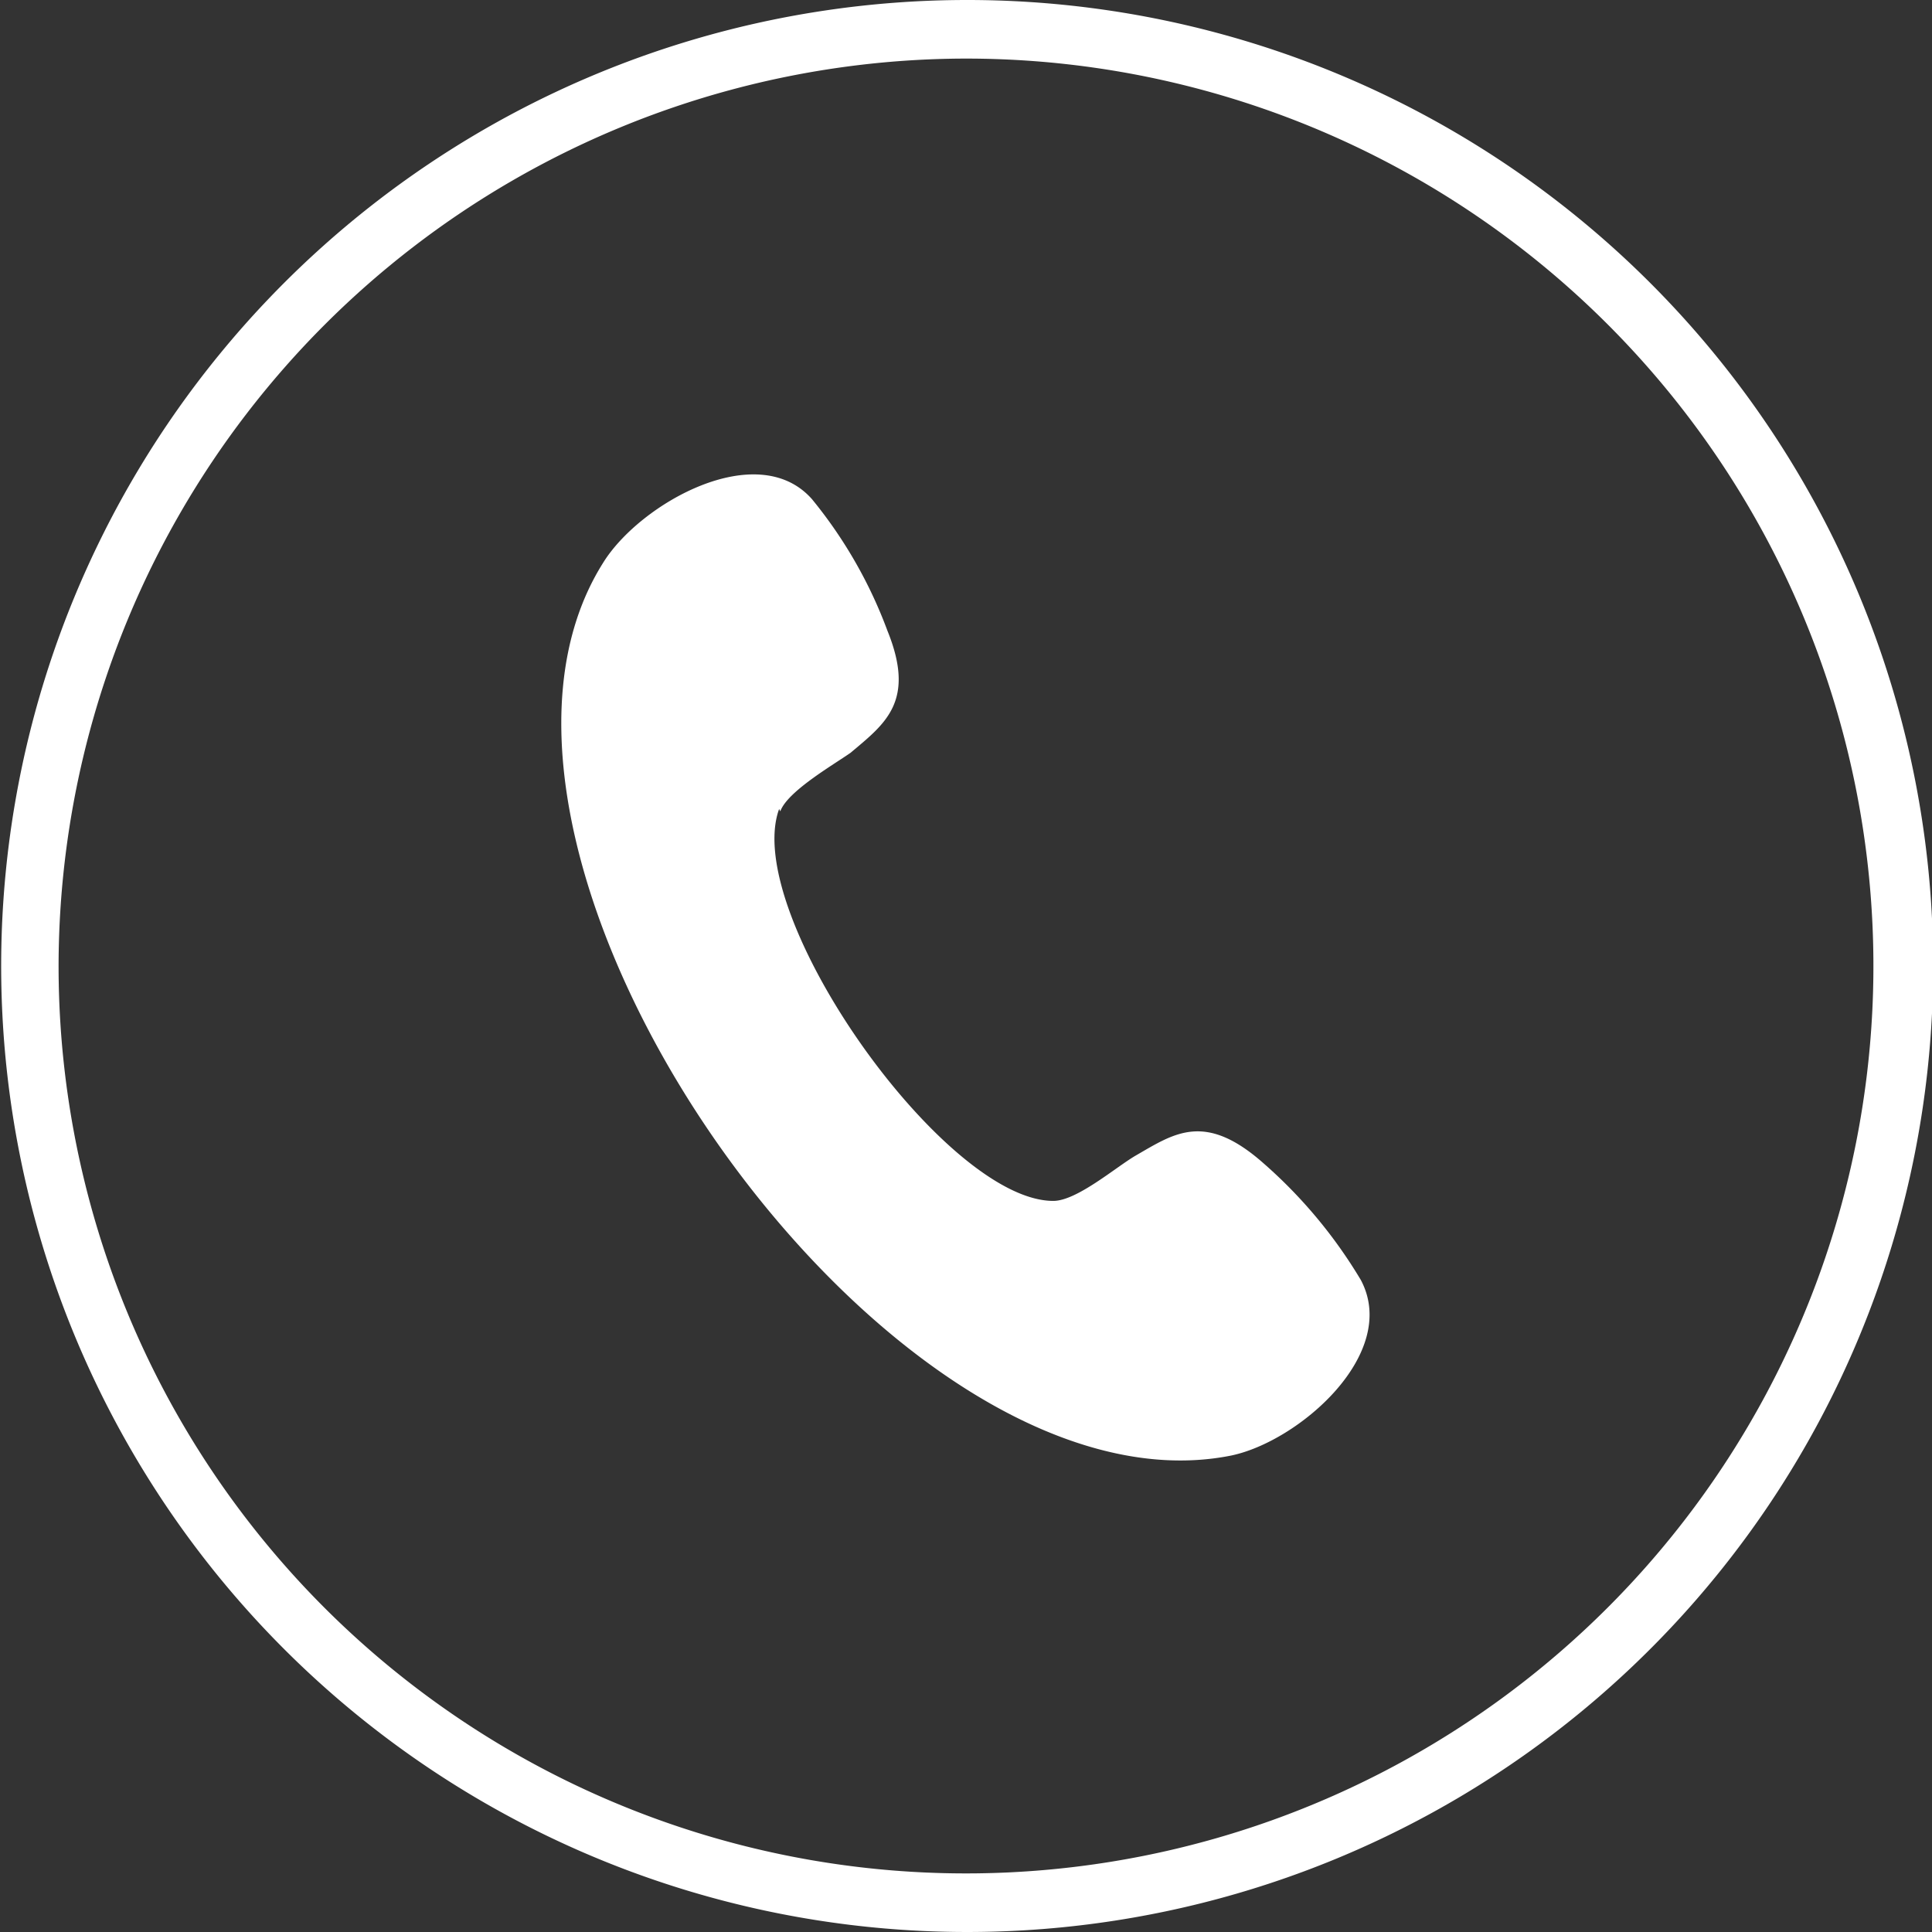
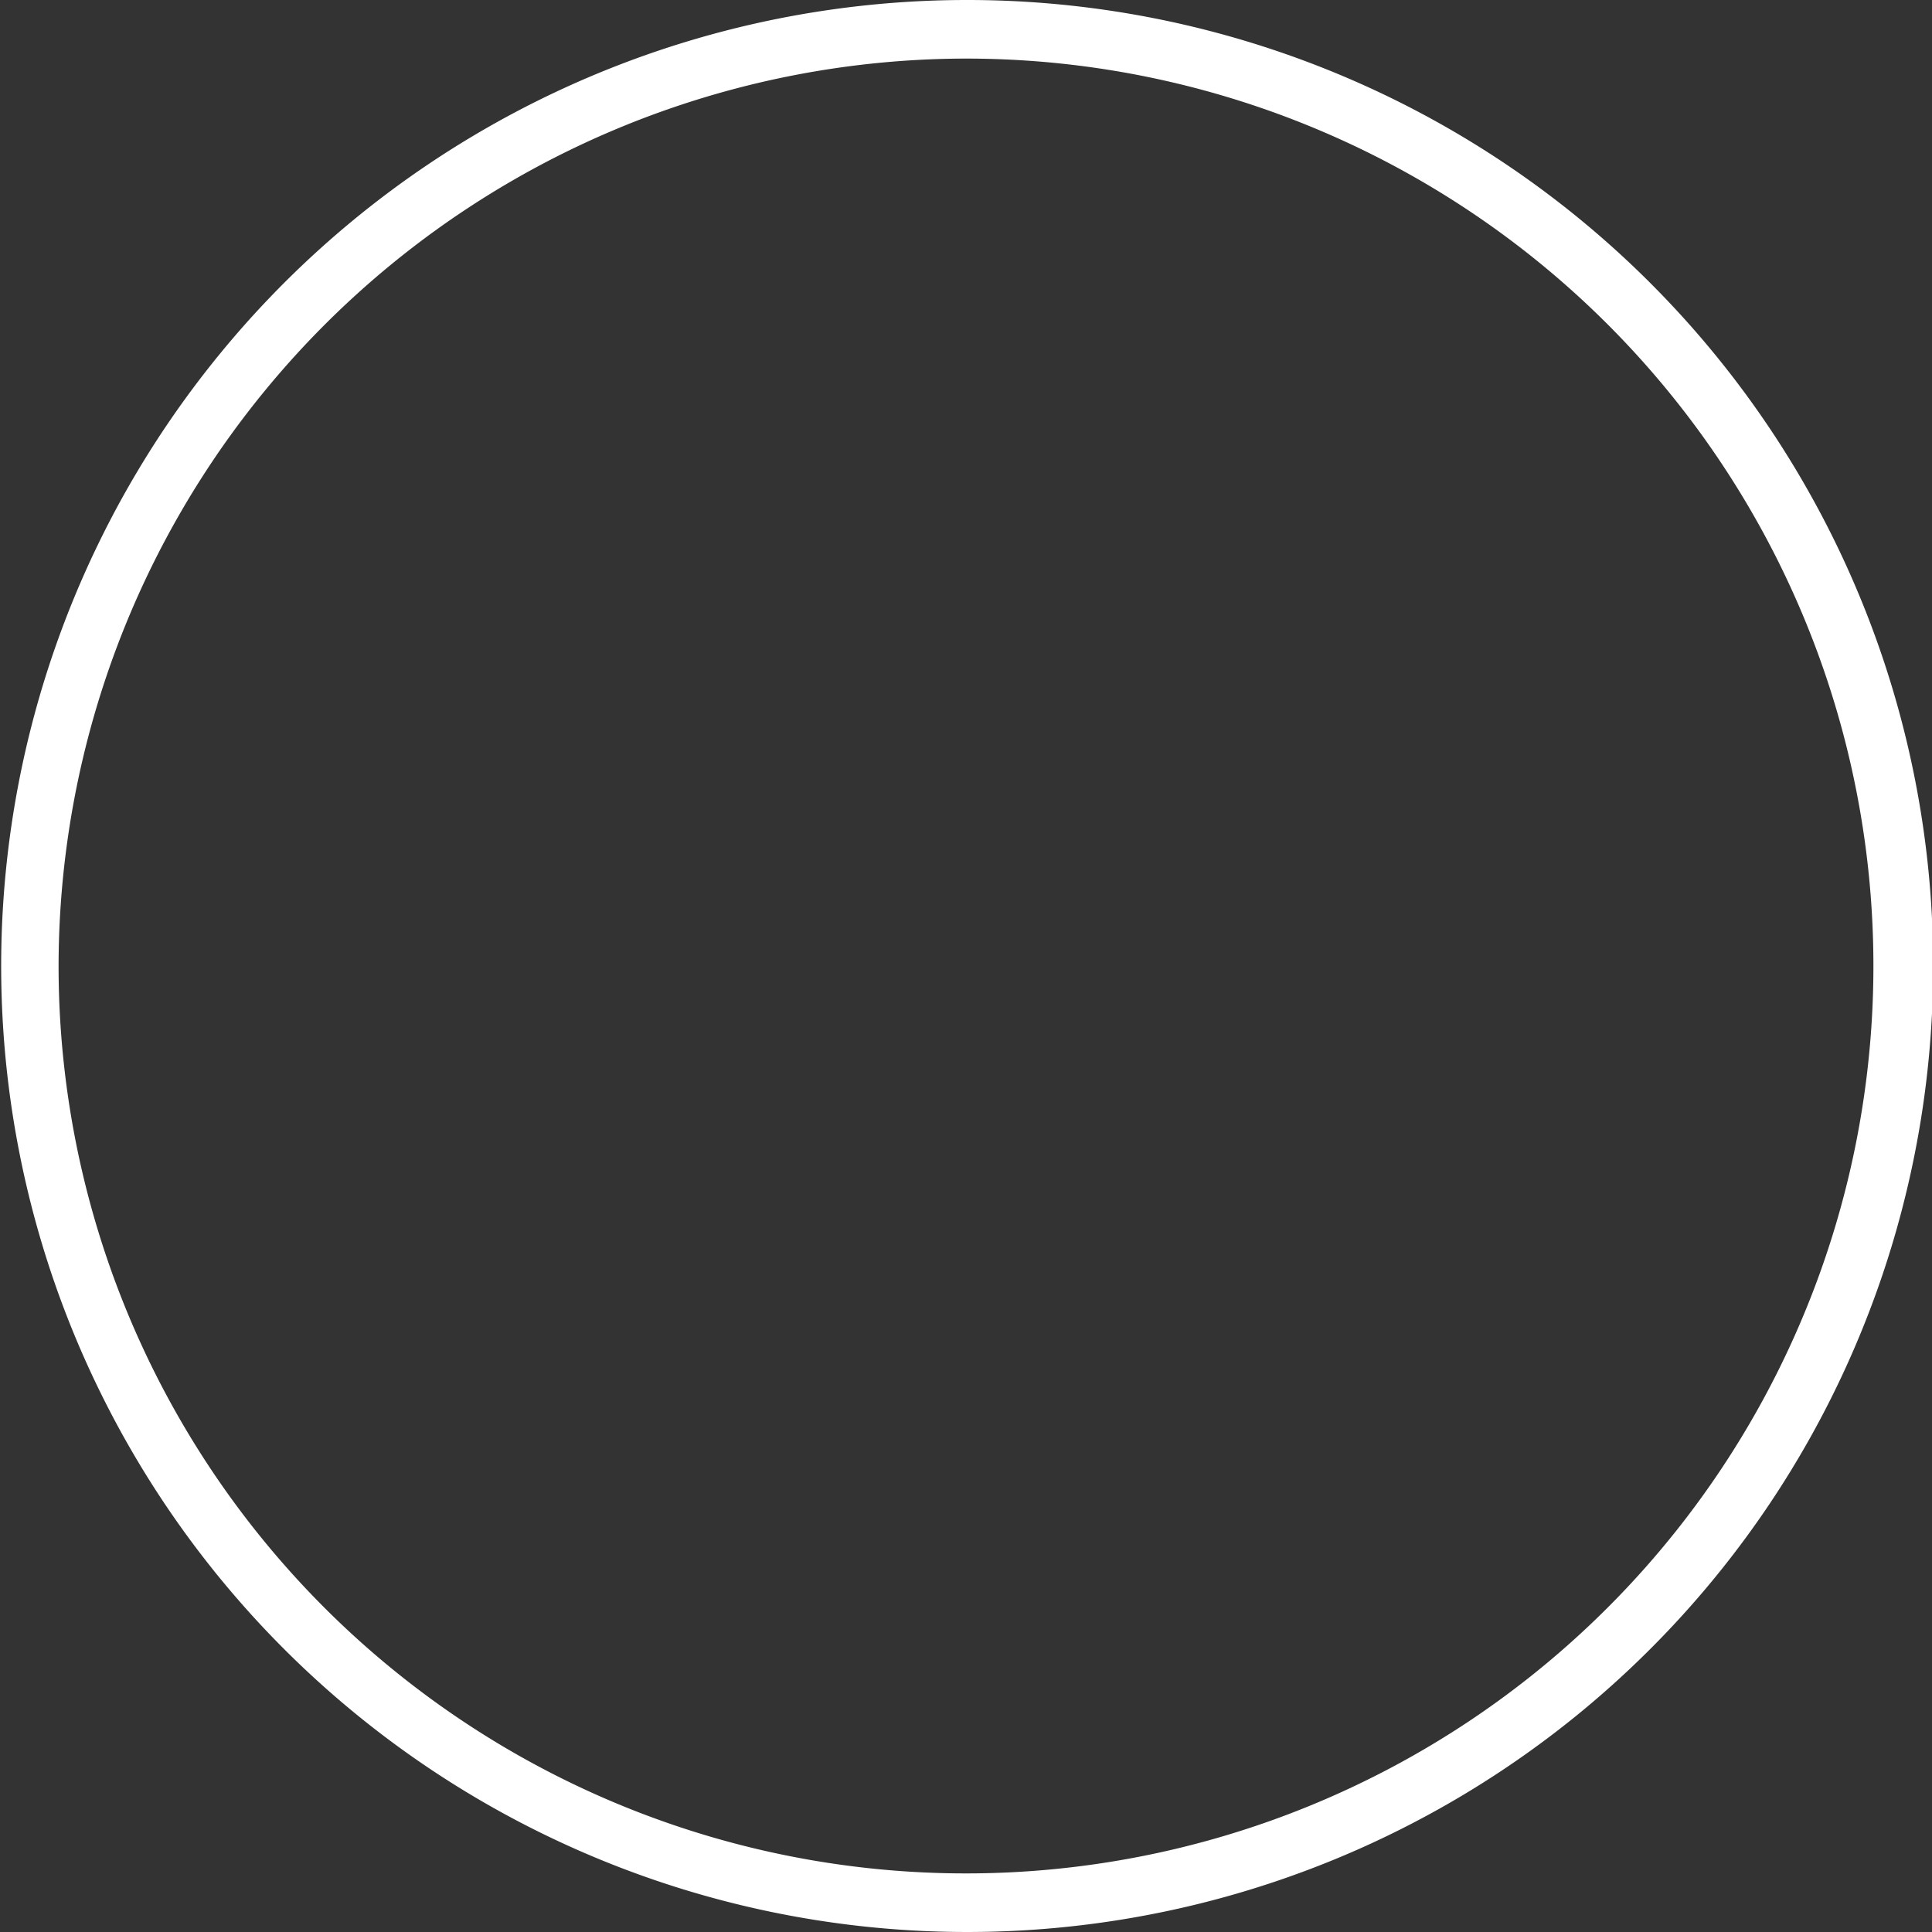
<svg xmlns="http://www.w3.org/2000/svg" viewBox="0 0 32.98 32.98">
  <rect x="0" y="0" width="32.98" height="32.98" fill="#333333" stroke="none" />
  <defs>
    <style>.cls-1,.cls-2{fill:#fff;}.cls-1{fill-rule:evenodd;}</style>
  </defs>
  <g id="Calque_2" data-name="Calque 2">
    <g id="Footer_Desktop">
-       <path class="cls-1" d="M13.32,13.85c.12-.34.9-.79,1.2-1,.58-.49,1.12-.87.63-2.08a7.84,7.84,0,0,0-1.29-2.25c-.93-1.05-2.93.07-3.56,1.08C7.13,14.61,15.13,26,21,24.85c1.16-.23,2.9-1.74,2.23-3a8.29,8.29,0,0,0-1.67-2c-1-.88-1.52-.5-2.18-.12-.34.2-1,.77-1.4.77-1.86,0-5.33-4.91-4.68-6.69Z" />
      <path class="cls-2" d="M16.49,1A15.49,15.49,0,1,1,1,16.49,15.51,15.51,0,0,1,16.49,1m0-1A16.49,16.49,0,1,0,33,16.49,16.49,16.49,0,0,0,16.49,0Z" />
    </g>
  </g>
</svg>